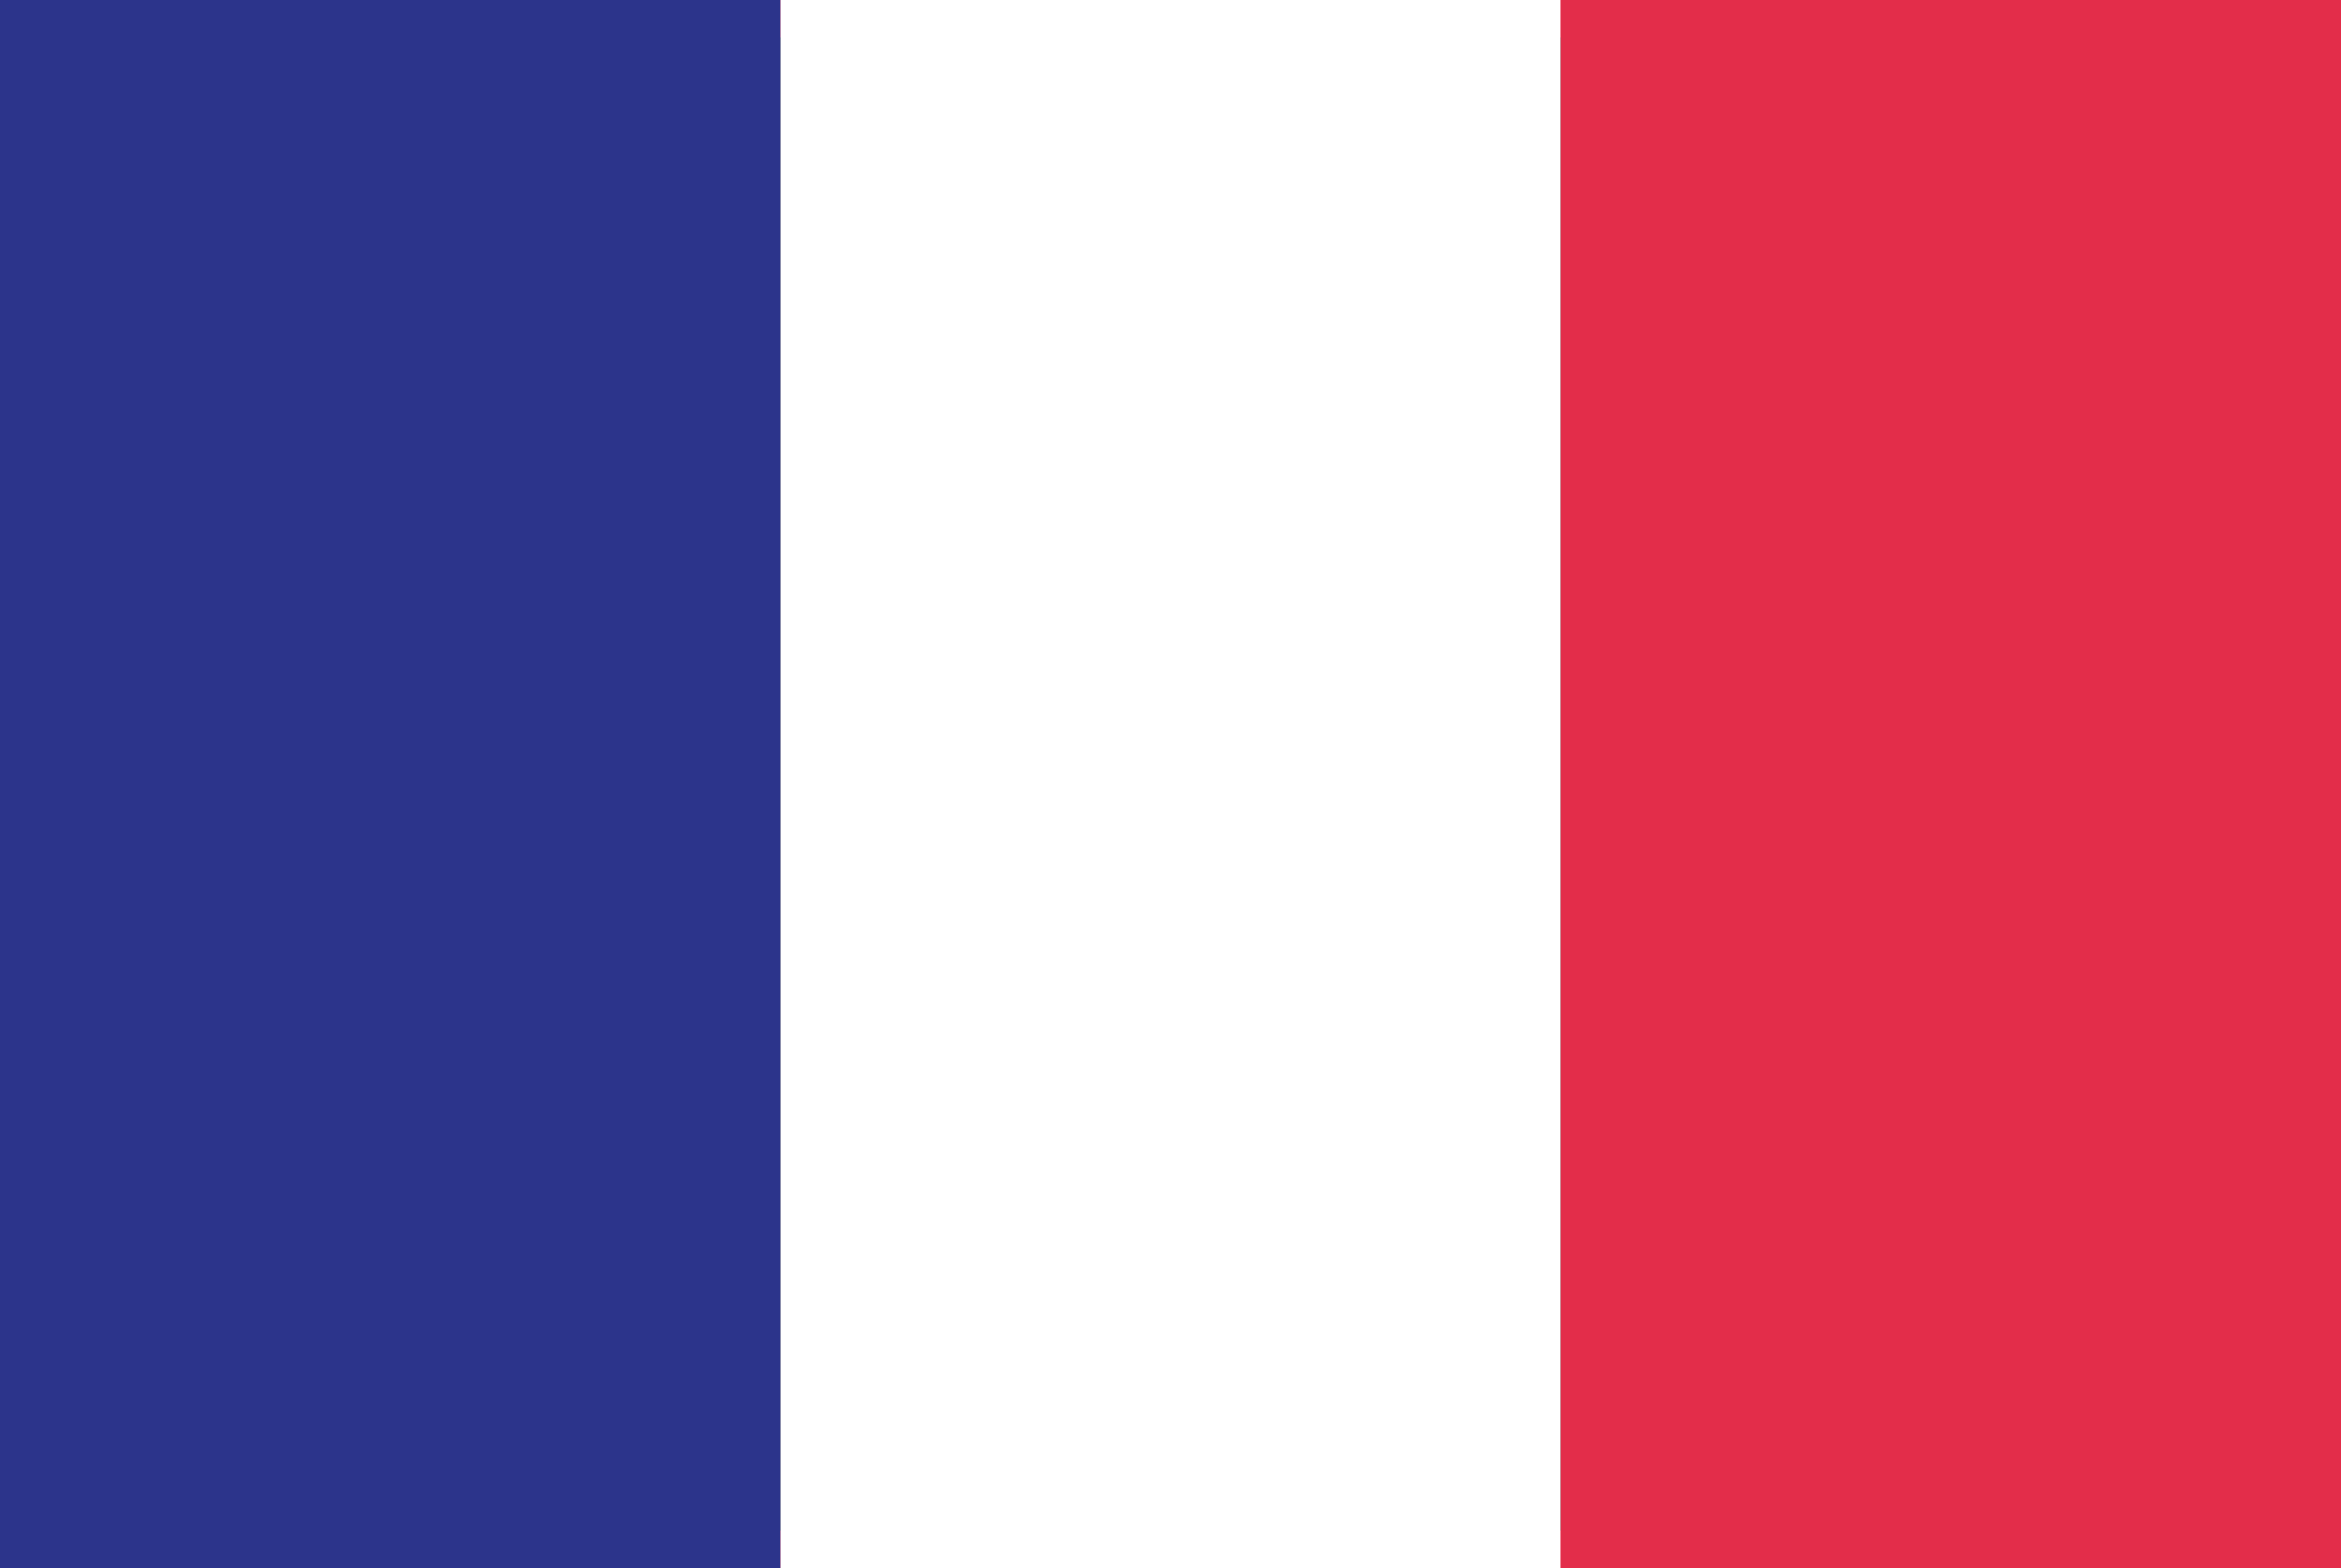
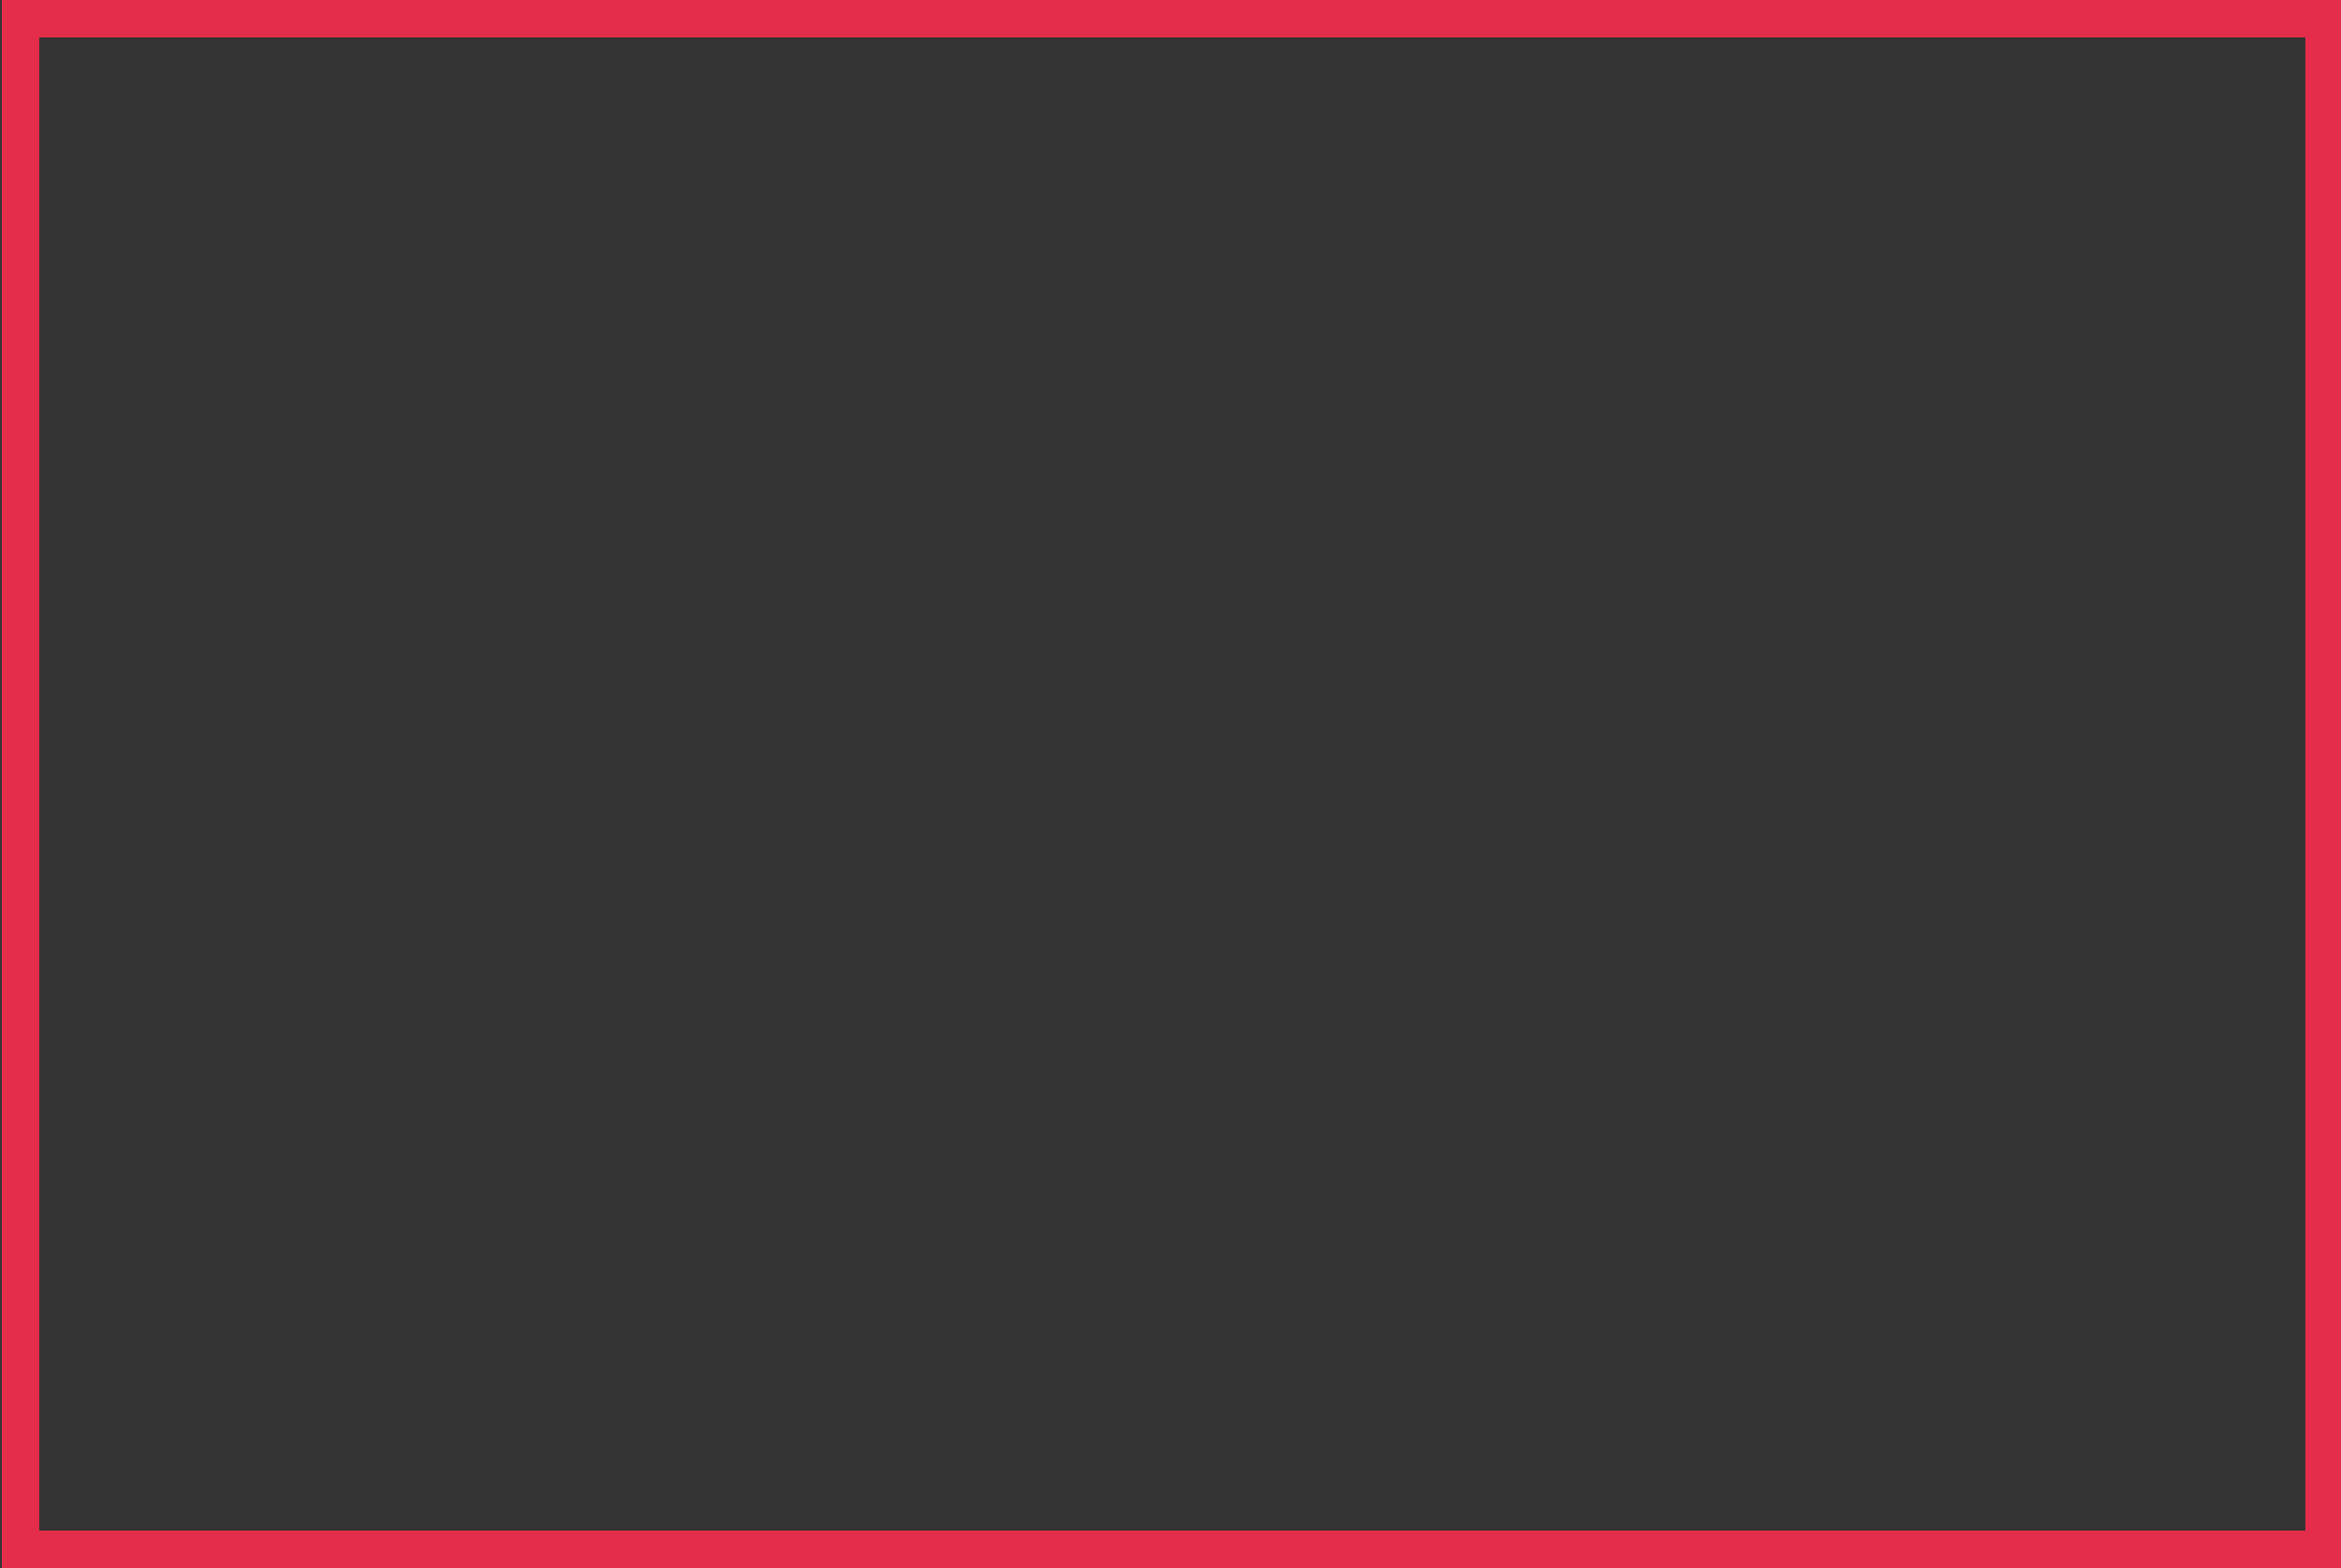
<svg xmlns="http://www.w3.org/2000/svg" version="1.1" id="Layer_1" x="0px" y="0px" width="500px" height="335px" viewBox="0 0 500 335" enable-background="new 0 0 500 335" xml:space="preserve">
  <rect x="0" y="0" width="500" height="335" fill="#333333" stroke="none" />
  <g>
    <g>
-       <path fill="#E32D4A" d="M492.386,8v319H8.387V8H492.386 M500.386,0H0.387v335h499.999V0L500.386,0z" />
+       <path fill="#E32D4A" d="M492.386,8v319H8.387V8M500.386,0H0.387v335h499.999V0L500.386,0z" />
    </g>
  </g>
  <g>
-     <rect x="166.667" fill="#FFFFFF" width="166.667" height="335" />
-     <rect x="333.334" fill="#E32D4A" width="166.667" height="335" />
-   </g>
-   <rect fill="#2C348B" width="166.667" height="335" />
+     </g>
</svg>